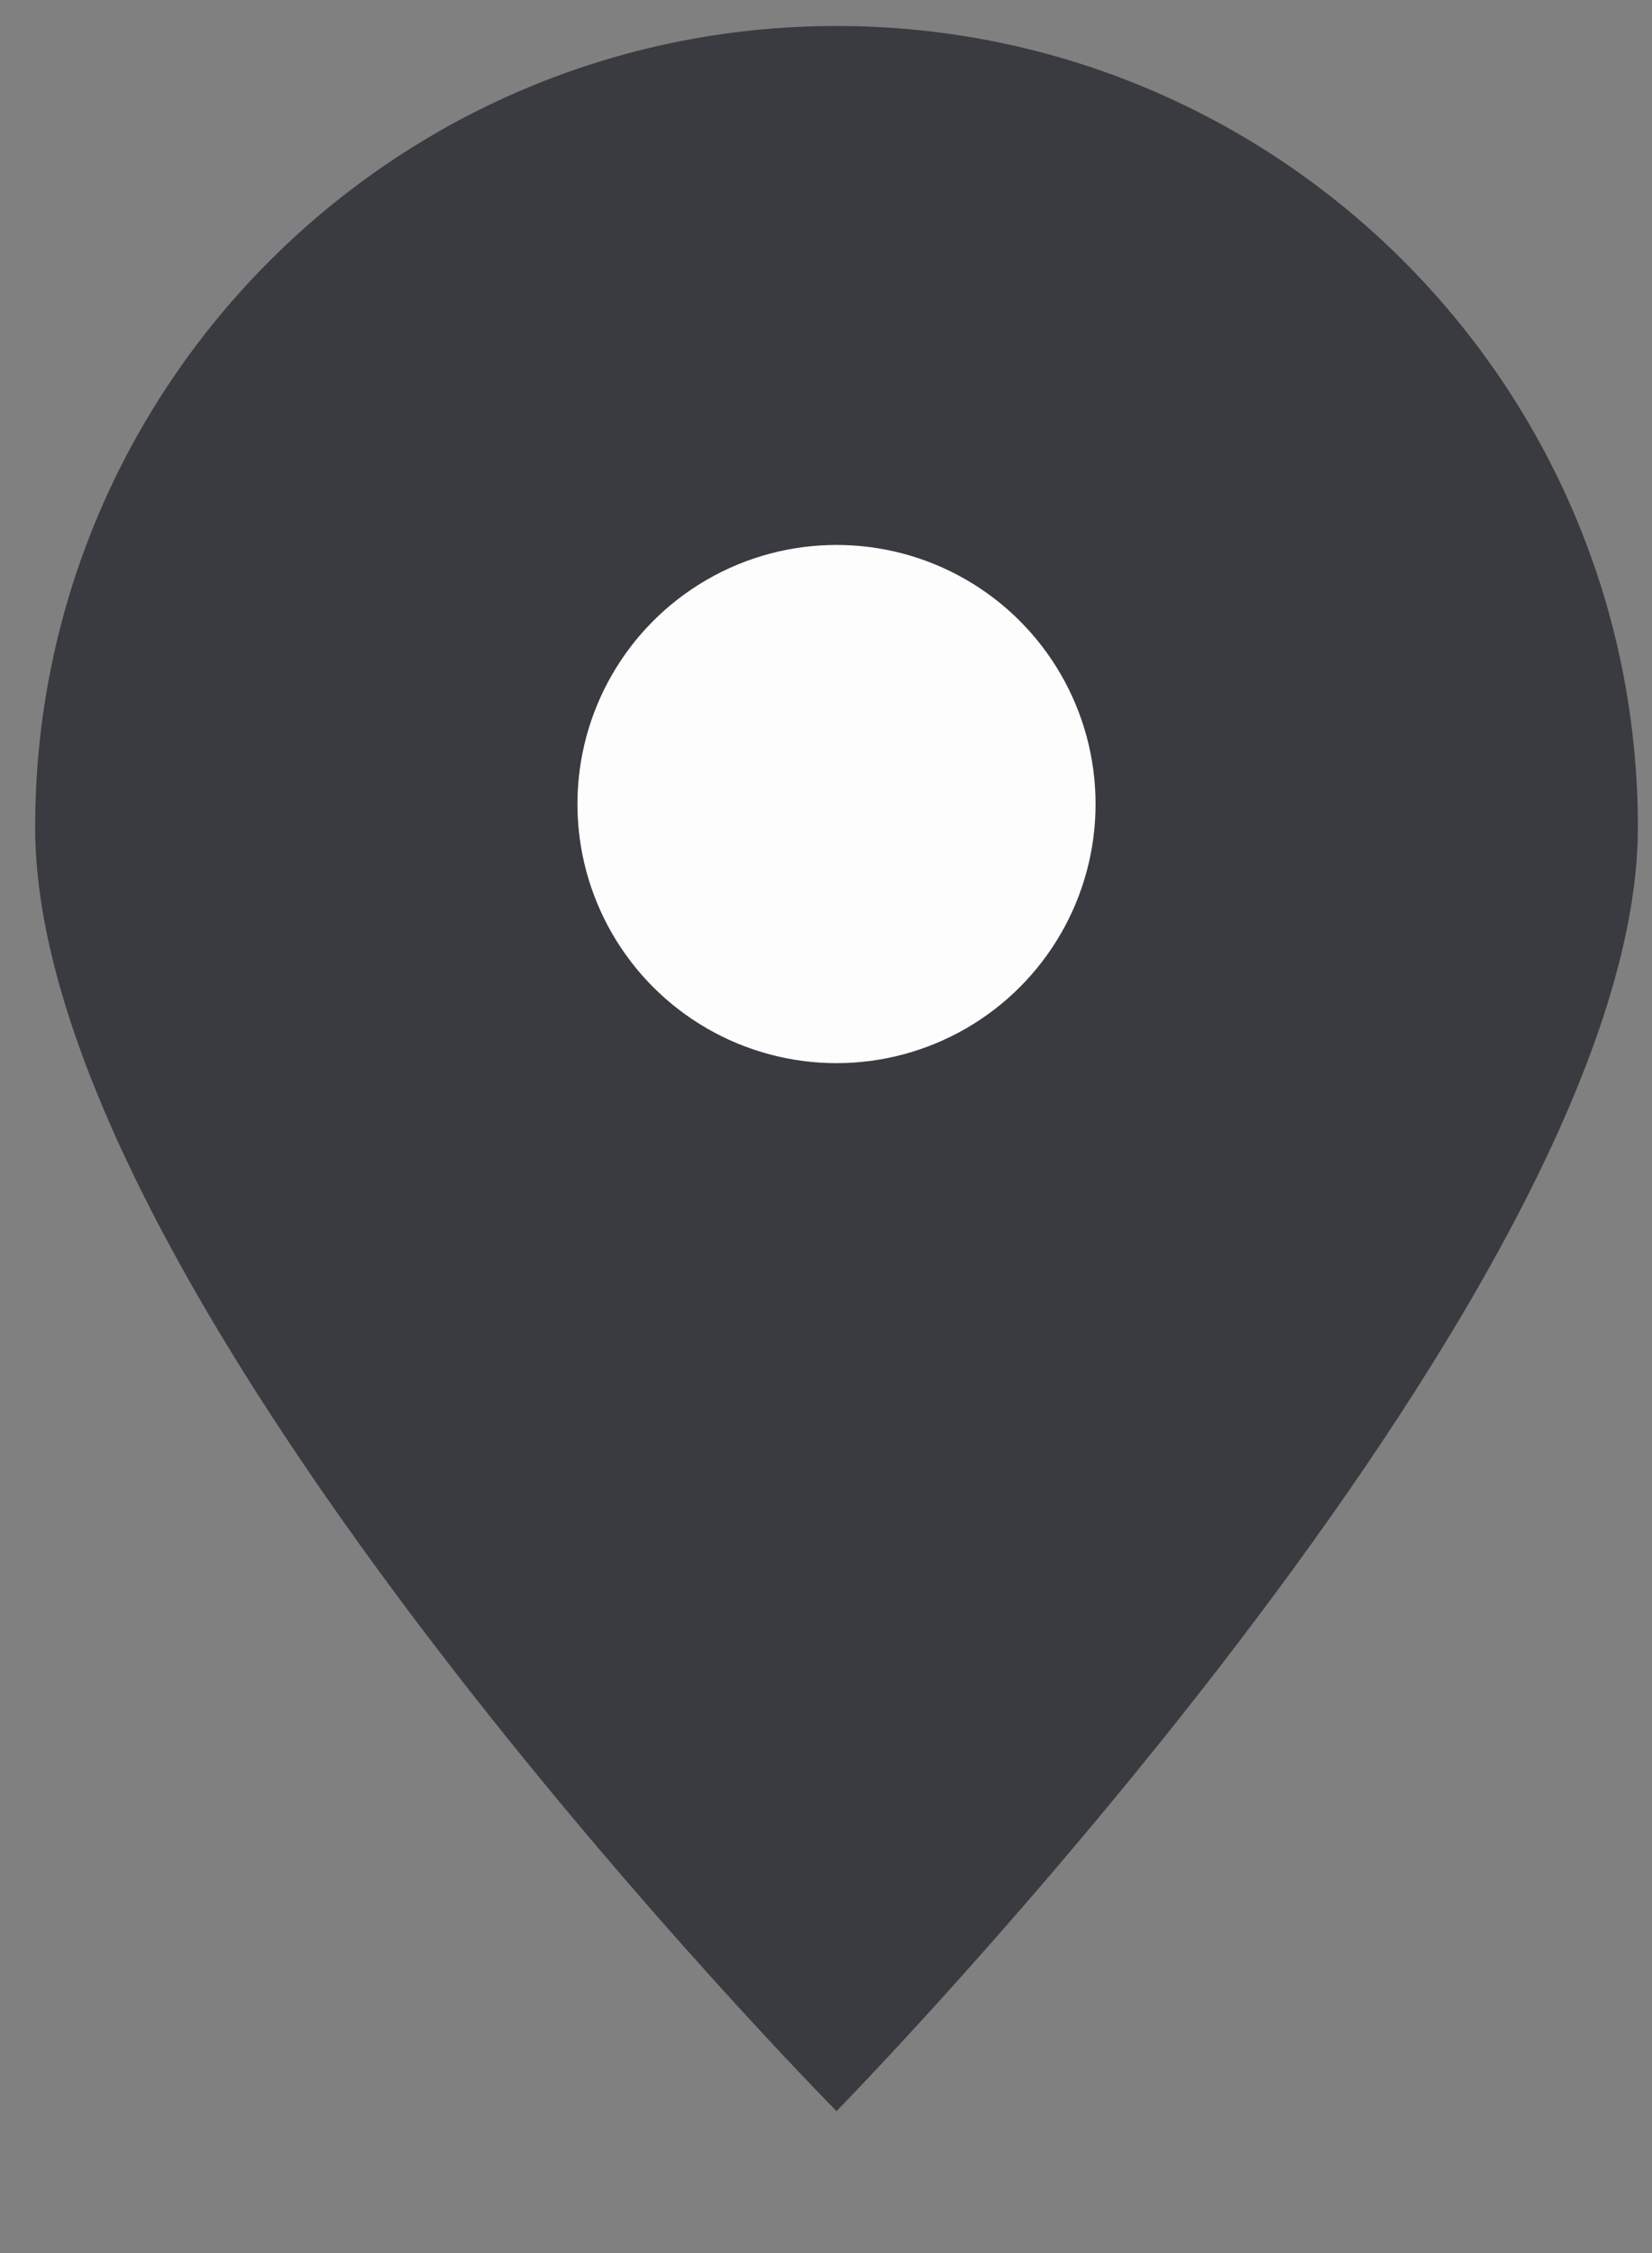
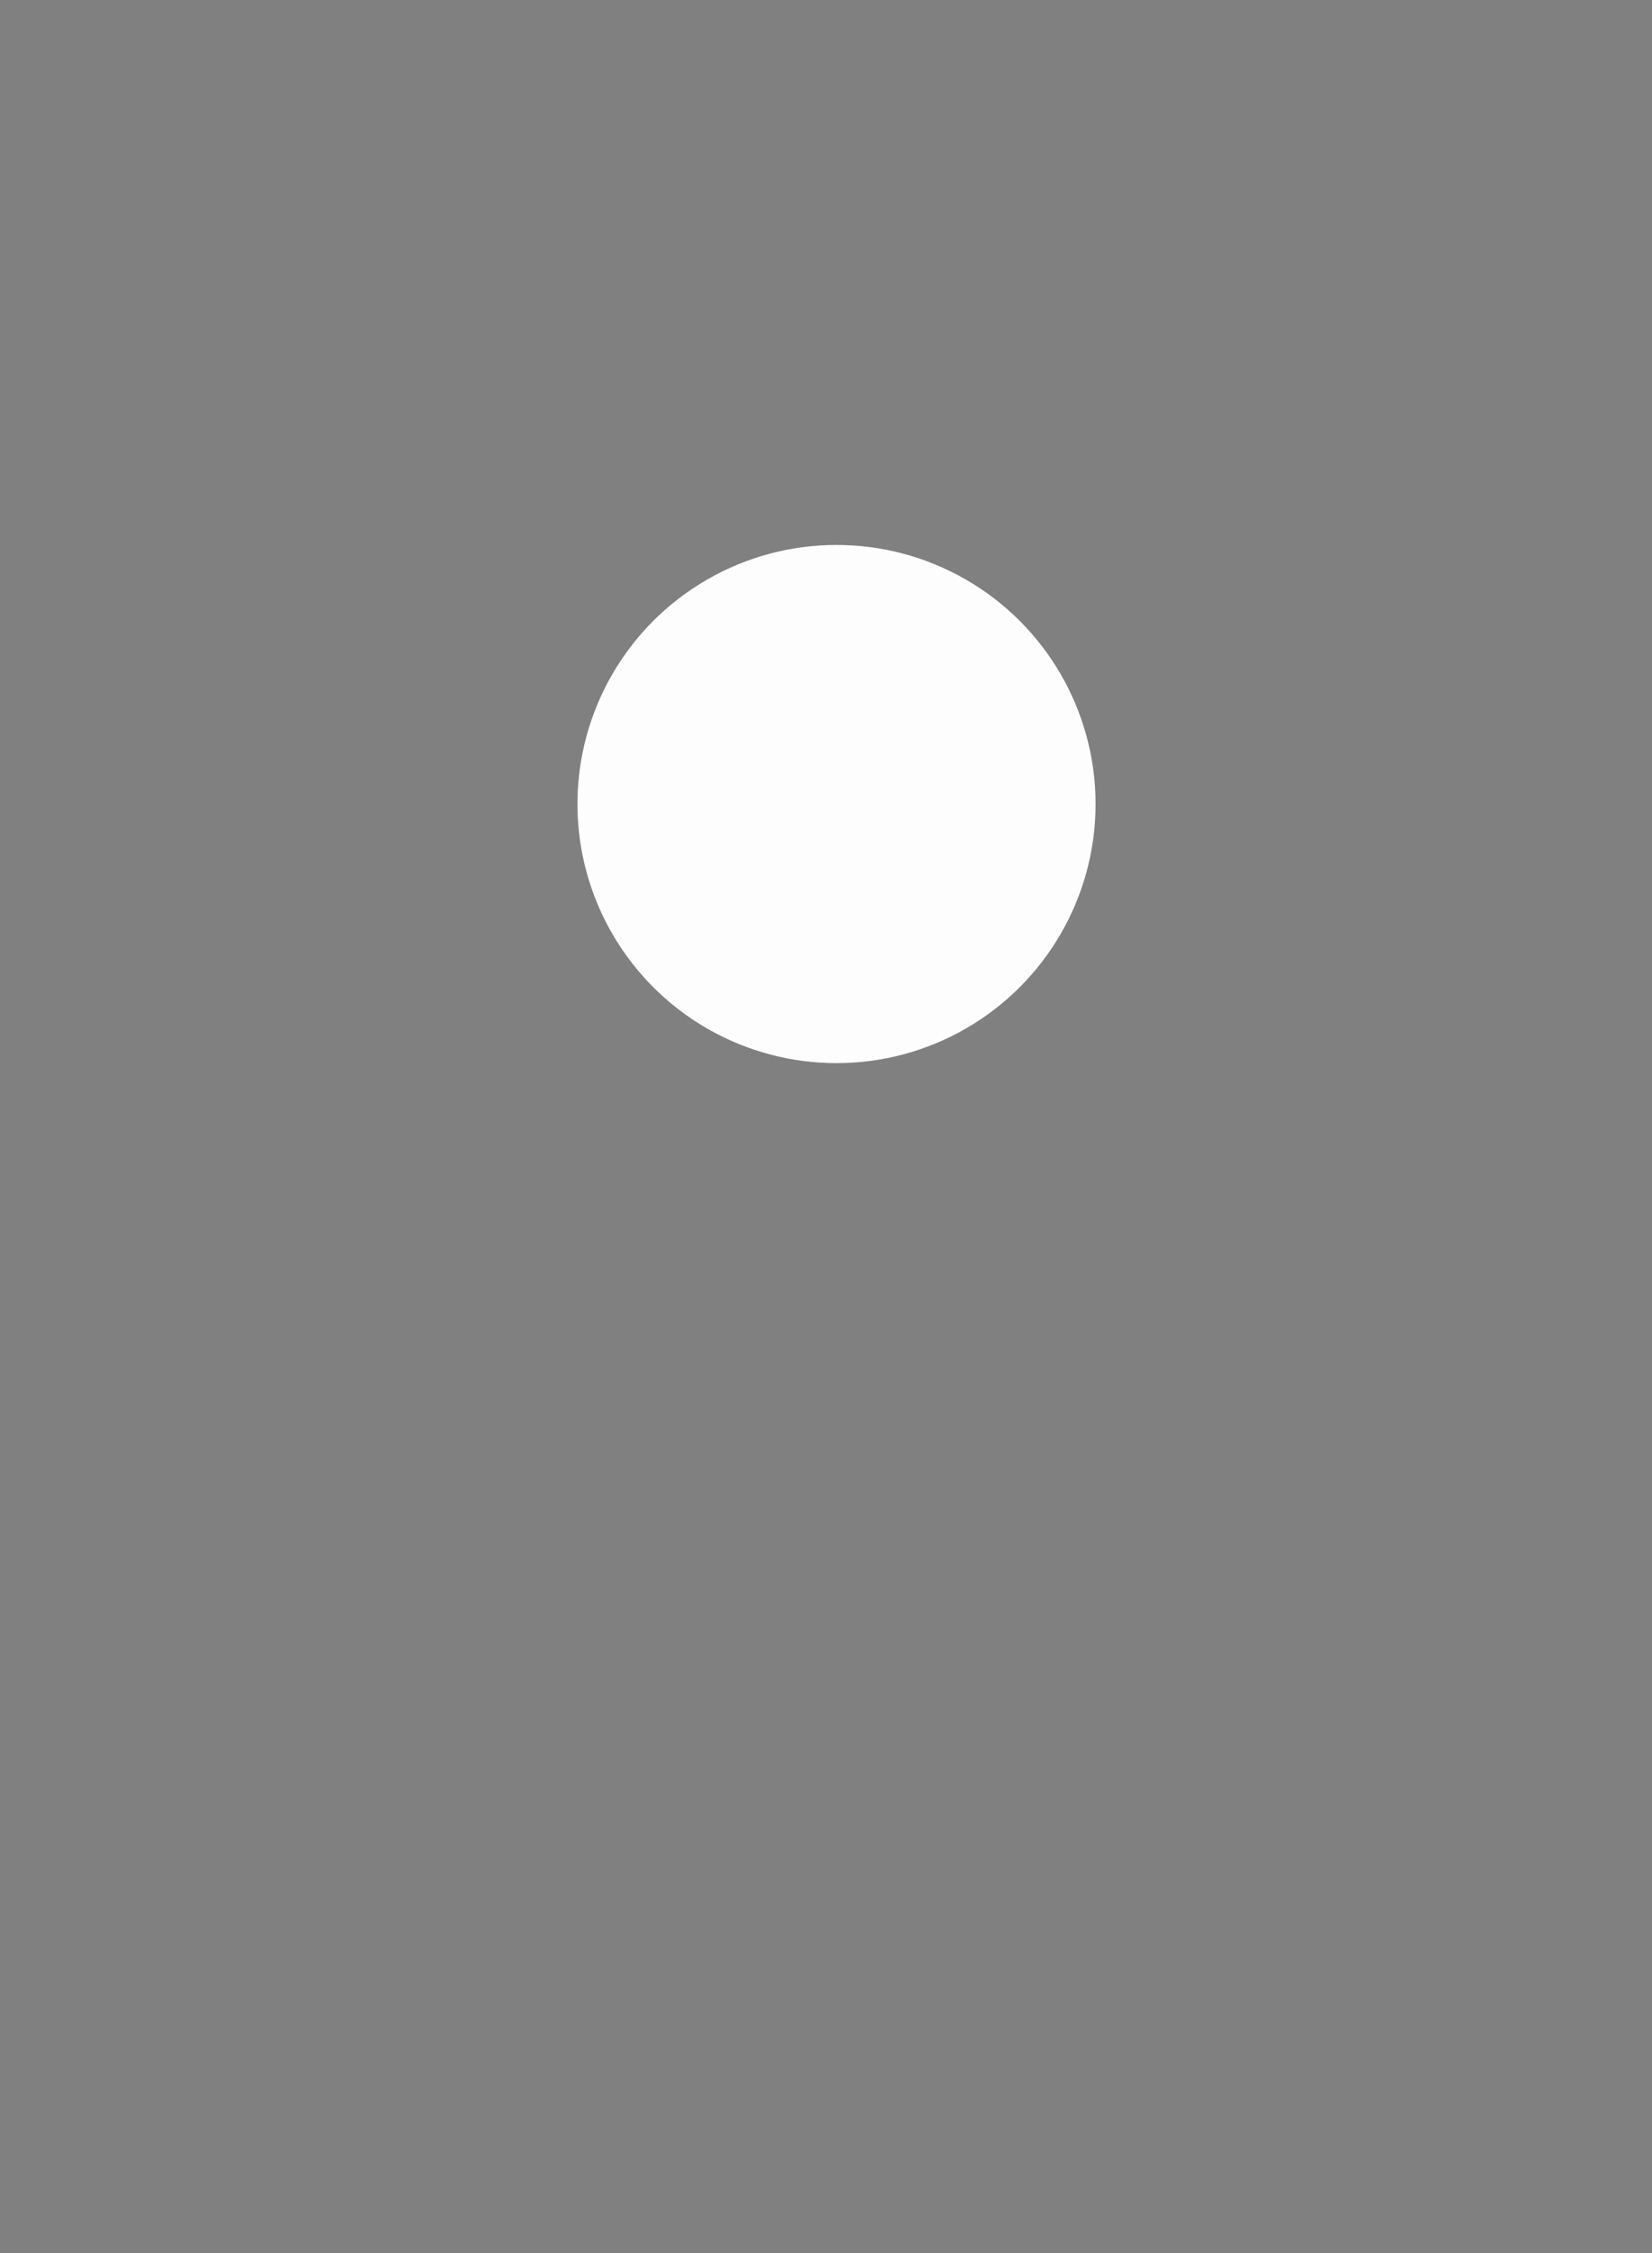
<svg xmlns="http://www.w3.org/2000/svg" width="11" height="15" viewBox="0 0 11 15" fill="none">
  <rect x="0" y="0" width="11" height="15" fill="#808080" stroke="none" />
-   <path d="M10.906 5.508C10.906 8.612 5.57 14.055 5.57 14.055C5.57 14.055 0.234 8.666 0.234 5.508C0.234 2.561 2.623 0.173 5.57 0.173C8.517 0.173 10.906 2.561 10.906 5.508Z" fill="#3A3B40" />
  <circle cx="5.57" cy="5.353" r="1.725" fill="#FDFDFD" />
</svg>